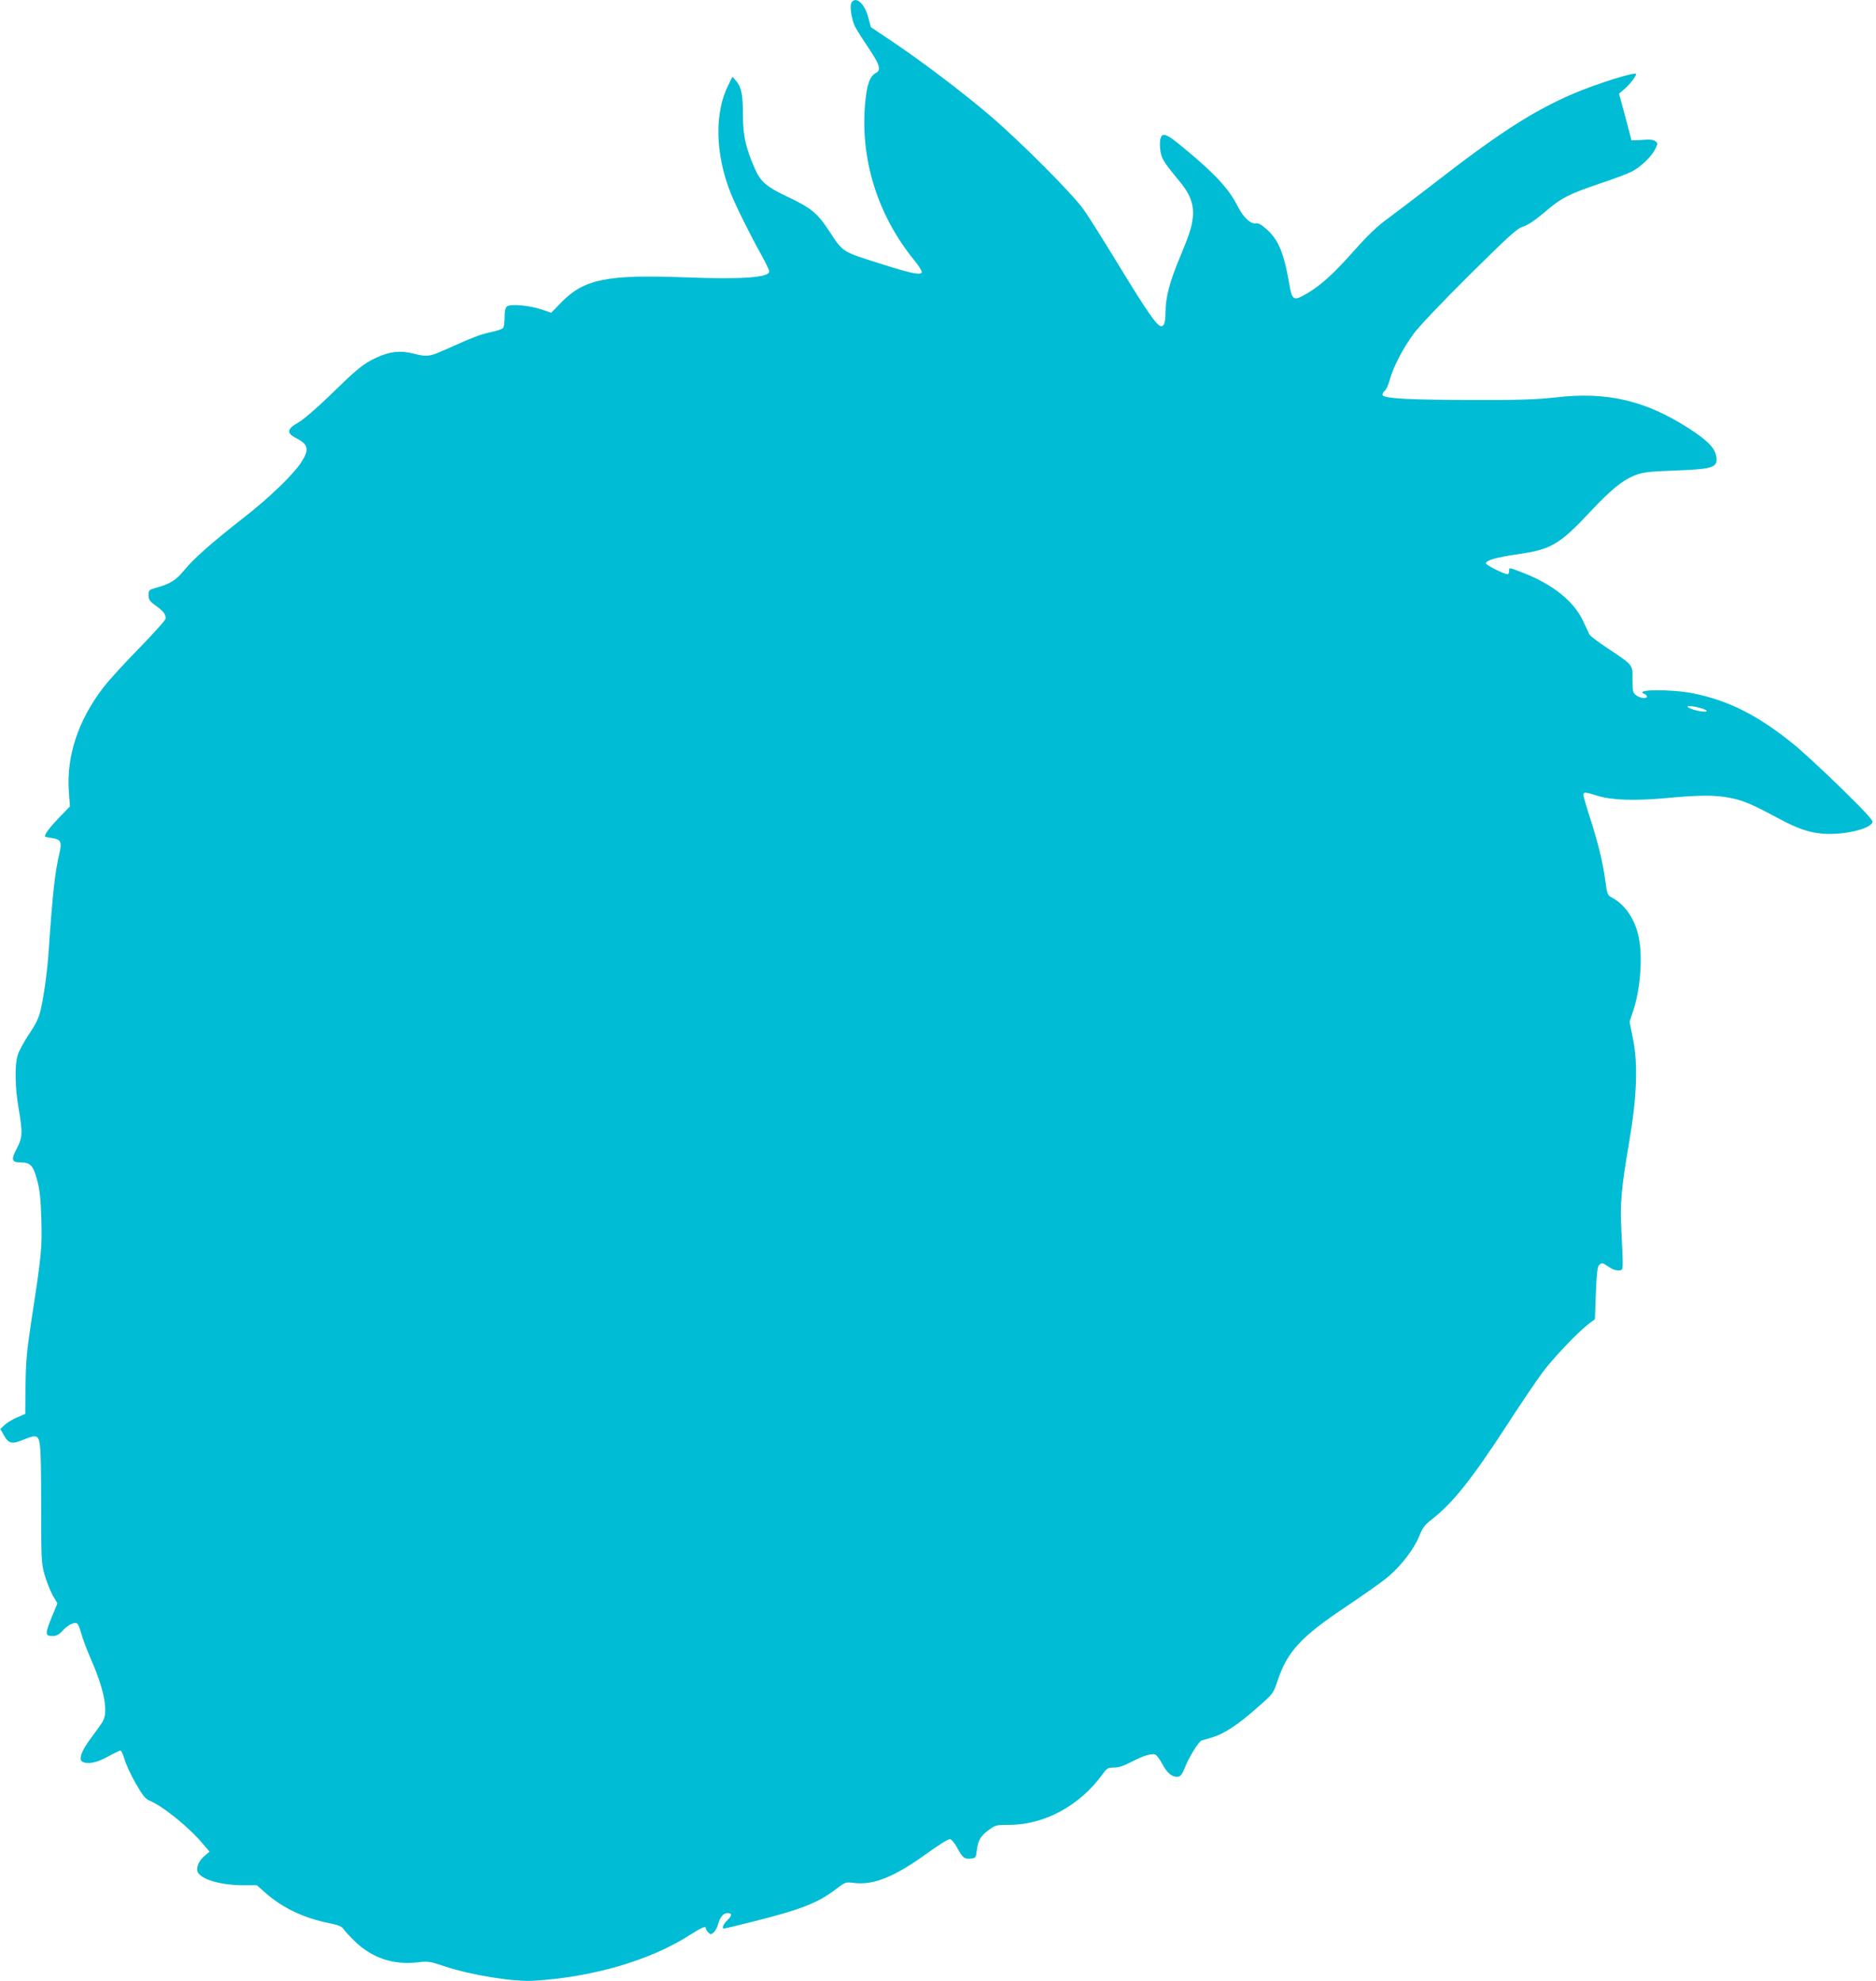
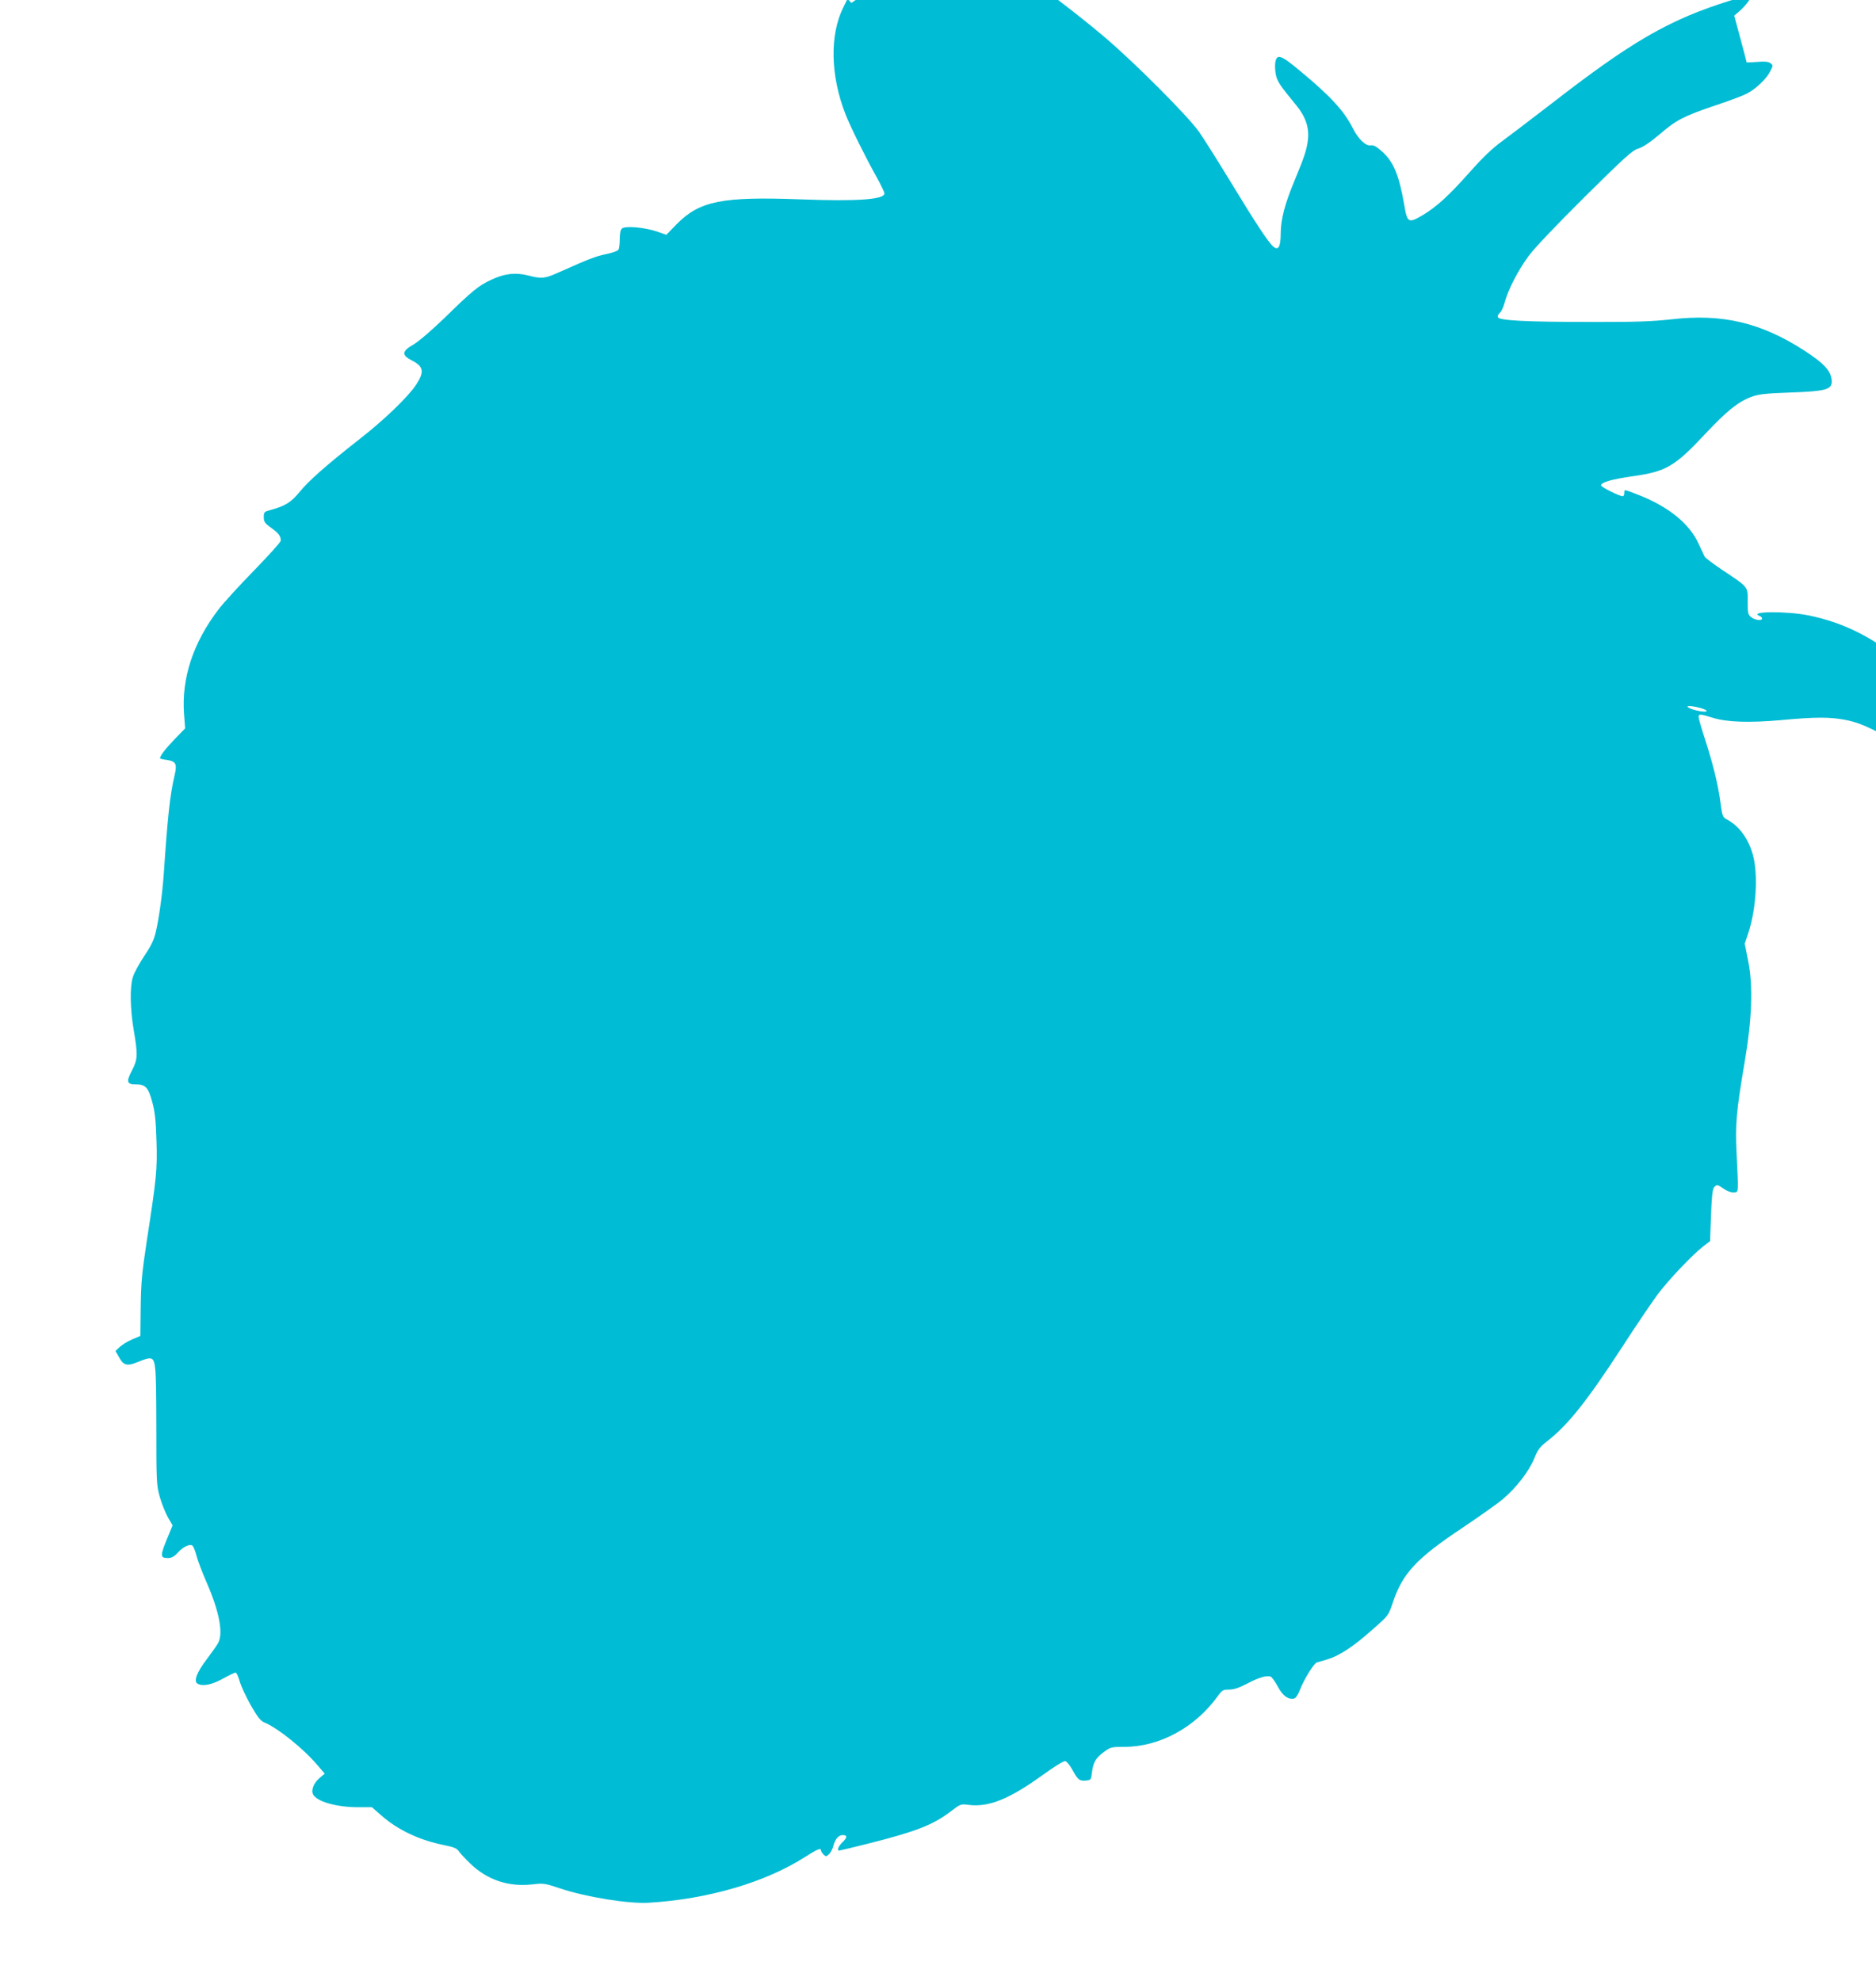
<svg xmlns="http://www.w3.org/2000/svg" version="1.0" width="1212pt" height="1280pt" viewBox="0 0 1212 1280" preserveAspectRatio="xMidYMid meet">
  <g transform="translate(0,1280) scale(0.1,-0.1)" fill="#00bcd4" stroke="none">
-     <path d="M5500 12781 c-10 -20 -1 -91 19 -142 5 -15 44 -77 85 -138 78 -115 91 -152 57 -171 -41 -21 -60 -72 -71 -191 -35 -362 78 -728 317 -1021 31 -38 52 -72 48 -79 -11 -17 -70 -5 -250 52 -272 86 -255 75 -351 221 -76 114 -114 145 -275 221 -128 61 -166 94 -202 177 -59 133 -77 214 -77 343 0 135 -10 184 -44 224 l-24 27 -26 -52 c-91 -180 -86 -446 14 -698 33 -83 127 -273 201 -405 27 -49 49 -95 49 -103 0 -39 -176 -52 -542 -38 -506 19 -652 -10 -800 -160 l-67 -69 -63 22 c-79 26 -201 37 -223 19 -10 -8 -15 -31 -15 -69 0 -31 -4 -62 -9 -69 -4 -7 -40 -20 -80 -28 -67 -14 -106 -29 -306 -118 -91 -41 -109 -42 -196 -20 -82 21 -154 13 -238 -27 -83 -38 -123 -71 -301 -245 -87 -84 -169 -154 -203 -174 -76 -43 -78 -69 -8 -104 74 -38 80 -73 25 -156 -53 -80 -208 -229 -369 -354 -209 -164 -325 -266 -384 -339 -55 -67 -94 -91 -188 -116 -40 -11 -43 -14 -43 -46 0 -30 7 -40 49 -70 48 -35 61 -52 61 -82 0 -9 -78 -95 -172 -192 -95 -97 -199 -211 -230 -252 -164 -214 -240 -445 -223 -676 l7 -93 -70 -72 c-60 -63 -92 -105 -92 -121 0 -3 20 -8 45 -11 58 -9 66 -25 49 -99 -30 -128 -44 -257 -70 -637 -8 -119 -30 -282 -50 -369 -13 -58 -30 -93 -77 -163 -33 -50 -66 -110 -73 -136 -20 -64 -17 -208 6 -342 27 -158 26 -188 -11 -259 -39 -74 -34 -91 25 -91 62 0 81 -20 106 -115 17 -61 23 -121 27 -250 6 -186 0 -240 -64 -655 -30 -198 -36 -264 -38 -420 l-2 -185 -54 -23 c-30 -13 -66 -35 -80 -49 l-27 -25 25 -44 c29 -52 53 -56 128 -24 26 11 55 20 65 20 42 0 45 -25 46 -430 0 -364 1 -389 22 -464 12 -43 36 -102 52 -132 l31 -53 -26 -63 c-56 -135 -57 -148 -4 -148 23 0 40 9 63 34 34 38 76 58 94 47 7 -4 19 -33 27 -65 8 -31 38 -110 66 -174 82 -188 108 -326 75 -390 -8 -15 -42 -63 -75 -107 -63 -83 -85 -140 -60 -156 32 -20 92 -9 164 31 40 22 77 40 83 40 6 0 18 -26 27 -58 9 -31 41 -100 71 -153 42 -73 62 -100 85 -110 89 -36 259 -173 349 -281 l44 -51 -32 -27 c-39 -32 -58 -80 -43 -108 25 -46 152 -82 291 -82 l89 0 58 -51 c109 -96 246 -161 409 -194 60 -12 82 -21 93 -38 8 -12 41 -48 73 -79 111 -108 250 -155 408 -136 65 8 78 6 173 -26 170 -57 445 -101 575 -93 384 23 753 132 1008 295 80 51 104 61 104 43 0 -5 7 -17 16 -26 15 -15 18 -15 35 1 11 9 24 34 29 55 12 44 34 69 60 69 31 0 31 -15 0 -45 -28 -27 -39 -55 -22 -55 4 0 88 20 187 45 310 78 419 121 532 207 64 49 66 50 118 43 129 -16 262 38 473 190 74 54 140 95 150 93 9 -2 28 -24 42 -49 39 -72 49 -80 89 -77 35 3 36 4 42 56 8 63 26 93 81 132 38 28 47 30 128 30 227 0 456 124 603 327 28 39 34 43 73 43 31 0 64 11 116 38 76 40 127 55 153 46 8 -4 29 -32 46 -64 31 -59 67 -86 105 -78 11 2 26 24 39 58 25 65 89 169 108 175 6 2 37 11 68 20 77 23 169 83 291 192 104 91 104 91 132 174 62 188 151 285 447 482 113 76 234 161 267 190 85 72 167 179 200 260 22 55 36 75 79 108 139 108 259 259 487 609 87 135 191 288 229 340 70 94 226 259 301 317 l40 30 6 165 c4 116 10 171 19 182 18 21 22 20 66 -10 22 -15 48 -24 64 -22 30 3 29 -11 16 258 -9 180 -1 271 51 575 49 286 57 501 24 663 l-22 111 22 66 c47 140 63 339 39 471 -22 119 -87 218 -175 265 -29 15 -31 21 -43 111 -15 114 -47 245 -101 412 -22 68 -40 130 -40 139 0 22 11 21 90 -4 92 -29 239 -34 448 -15 213 20 309 20 405 2 88 -17 142 -40 299 -124 141 -76 207 -99 301 -108 131 -11 307 28 324 73 5 13 -42 64 -207 226 -118 115 -255 241 -305 281 -229 185 -415 279 -644 326 -145 29 -395 27 -316 -4 8 -3 15 -10 15 -16 0 -17 -46 -11 -71 9 -20 16 -22 26 -22 101 1 97 7 90 -166 205 -58 39 -108 77 -112 85 -4 8 -22 47 -40 85 -61 133 -202 244 -404 320 -79 30 -75 30 -75 5 0 -11 -5 -20 -10 -20 -22 0 -140 59 -140 70 0 20 65 39 210 60 211 30 267 63 465 275 135 144 209 204 293 236 48 18 87 23 252 29 229 8 270 19 270 70 0 65 -45 116 -180 203 -278 179 -528 238 -855 200 -127 -14 -234 -18 -520 -17 -420 0 -594 9 -602 31 -3 7 3 20 12 27 10 7 24 37 32 67 21 81 85 206 154 300 37 51 182 203 363 383 261 258 307 300 346 312 30 9 76 40 138 92 109 94 154 117 363 188 88 29 178 63 200 75 56 28 127 95 151 143 20 39 20 40 2 54 -14 10 -36 12 -86 8 -38 -3 -68 -4 -68 -2 0 3 -18 72 -40 153 l-40 148 35 30 c34 29 75 82 75 97 0 17 -250 -61 -403 -126 -261 -112 -481 -253 -917 -592 -107 -83 -237 -181 -288 -219 -65 -47 -127 -107 -209 -199 -135 -153 -216 -226 -304 -279 -94 -55 -101 -52 -121 67 -34 194 -70 279 -145 345 -36 32 -53 41 -72 38 -30 -6 -80 41 -113 107 -57 114 -143 208 -338 370 -130 109 -155 117 -165 58 -3 -21 -1 -59 5 -84 11 -43 27 -66 133 -195 58 -71 82 -143 73 -219 -7 -65 -24 -114 -87 -266 -62 -148 -89 -251 -89 -343 0 -85 -16 -111 -50 -80 -32 29 -114 153 -271 412 -83 136 -176 284 -207 328 -73 103 -412 443 -607 609 -176 150 -433 345 -629 477 l-140 94 -17 65 c-24 90 -83 139 -109 91z m5507 -4562 c42 -17 10 -23 -47 -9 -63 15 -80 36 -22 26 22 -3 53 -11 69 -17z" />
+     <path d="M5500 12781 l-24 27 -26 -52 c-91 -180 -86 -446 14 -698 33 -83 127 -273 201 -405 27 -49 49 -95 49 -103 0 -39 -176 -52 -542 -38 -506 19 -652 -10 -800 -160 l-67 -69 -63 22 c-79 26 -201 37 -223 19 -10 -8 -15 -31 -15 -69 0 -31 -4 -62 -9 -69 -4 -7 -40 -20 -80 -28 -67 -14 -106 -29 -306 -118 -91 -41 -109 -42 -196 -20 -82 21 -154 13 -238 -27 -83 -38 -123 -71 -301 -245 -87 -84 -169 -154 -203 -174 -76 -43 -78 -69 -8 -104 74 -38 80 -73 25 -156 -53 -80 -208 -229 -369 -354 -209 -164 -325 -266 -384 -339 -55 -67 -94 -91 -188 -116 -40 -11 -43 -14 -43 -46 0 -30 7 -40 49 -70 48 -35 61 -52 61 -82 0 -9 -78 -95 -172 -192 -95 -97 -199 -211 -230 -252 -164 -214 -240 -445 -223 -676 l7 -93 -70 -72 c-60 -63 -92 -105 -92 -121 0 -3 20 -8 45 -11 58 -9 66 -25 49 -99 -30 -128 -44 -257 -70 -637 -8 -119 -30 -282 -50 -369 -13 -58 -30 -93 -77 -163 -33 -50 -66 -110 -73 -136 -20 -64 -17 -208 6 -342 27 -158 26 -188 -11 -259 -39 -74 -34 -91 25 -91 62 0 81 -20 106 -115 17 -61 23 -121 27 -250 6 -186 0 -240 -64 -655 -30 -198 -36 -264 -38 -420 l-2 -185 -54 -23 c-30 -13 -66 -35 -80 -49 l-27 -25 25 -44 c29 -52 53 -56 128 -24 26 11 55 20 65 20 42 0 45 -25 46 -430 0 -364 1 -389 22 -464 12 -43 36 -102 52 -132 l31 -53 -26 -63 c-56 -135 -57 -148 -4 -148 23 0 40 9 63 34 34 38 76 58 94 47 7 -4 19 -33 27 -65 8 -31 38 -110 66 -174 82 -188 108 -326 75 -390 -8 -15 -42 -63 -75 -107 -63 -83 -85 -140 -60 -156 32 -20 92 -9 164 31 40 22 77 40 83 40 6 0 18 -26 27 -58 9 -31 41 -100 71 -153 42 -73 62 -100 85 -110 89 -36 259 -173 349 -281 l44 -51 -32 -27 c-39 -32 -58 -80 -43 -108 25 -46 152 -82 291 -82 l89 0 58 -51 c109 -96 246 -161 409 -194 60 -12 82 -21 93 -38 8 -12 41 -48 73 -79 111 -108 250 -155 408 -136 65 8 78 6 173 -26 170 -57 445 -101 575 -93 384 23 753 132 1008 295 80 51 104 61 104 43 0 -5 7 -17 16 -26 15 -15 18 -15 35 1 11 9 24 34 29 55 12 44 34 69 60 69 31 0 31 -15 0 -45 -28 -27 -39 -55 -22 -55 4 0 88 20 187 45 310 78 419 121 532 207 64 49 66 50 118 43 129 -16 262 38 473 190 74 54 140 95 150 93 9 -2 28 -24 42 -49 39 -72 49 -80 89 -77 35 3 36 4 42 56 8 63 26 93 81 132 38 28 47 30 128 30 227 0 456 124 603 327 28 39 34 43 73 43 31 0 64 11 116 38 76 40 127 55 153 46 8 -4 29 -32 46 -64 31 -59 67 -86 105 -78 11 2 26 24 39 58 25 65 89 169 108 175 6 2 37 11 68 20 77 23 169 83 291 192 104 91 104 91 132 174 62 188 151 285 447 482 113 76 234 161 267 190 85 72 167 179 200 260 22 55 36 75 79 108 139 108 259 259 487 609 87 135 191 288 229 340 70 94 226 259 301 317 l40 30 6 165 c4 116 10 171 19 182 18 21 22 20 66 -10 22 -15 48 -24 64 -22 30 3 29 -11 16 258 -9 180 -1 271 51 575 49 286 57 501 24 663 l-22 111 22 66 c47 140 63 339 39 471 -22 119 -87 218 -175 265 -29 15 -31 21 -43 111 -15 114 -47 245 -101 412 -22 68 -40 130 -40 139 0 22 11 21 90 -4 92 -29 239 -34 448 -15 213 20 309 20 405 2 88 -17 142 -40 299 -124 141 -76 207 -99 301 -108 131 -11 307 28 324 73 5 13 -42 64 -207 226 -118 115 -255 241 -305 281 -229 185 -415 279 -644 326 -145 29 -395 27 -316 -4 8 -3 15 -10 15 -16 0 -17 -46 -11 -71 9 -20 16 -22 26 -22 101 1 97 7 90 -166 205 -58 39 -108 77 -112 85 -4 8 -22 47 -40 85 -61 133 -202 244 -404 320 -79 30 -75 30 -75 5 0 -11 -5 -20 -10 -20 -22 0 -140 59 -140 70 0 20 65 39 210 60 211 30 267 63 465 275 135 144 209 204 293 236 48 18 87 23 252 29 229 8 270 19 270 70 0 65 -45 116 -180 203 -278 179 -528 238 -855 200 -127 -14 -234 -18 -520 -17 -420 0 -594 9 -602 31 -3 7 3 20 12 27 10 7 24 37 32 67 21 81 85 206 154 300 37 51 182 203 363 383 261 258 307 300 346 312 30 9 76 40 138 92 109 94 154 117 363 188 88 29 178 63 200 75 56 28 127 95 151 143 20 39 20 40 2 54 -14 10 -36 12 -86 8 -38 -3 -68 -4 -68 -2 0 3 -18 72 -40 153 l-40 148 35 30 c34 29 75 82 75 97 0 17 -250 -61 -403 -126 -261 -112 -481 -253 -917 -592 -107 -83 -237 -181 -288 -219 -65 -47 -127 -107 -209 -199 -135 -153 -216 -226 -304 -279 -94 -55 -101 -52 -121 67 -34 194 -70 279 -145 345 -36 32 -53 41 -72 38 -30 -6 -80 41 -113 107 -57 114 -143 208 -338 370 -130 109 -155 117 -165 58 -3 -21 -1 -59 5 -84 11 -43 27 -66 133 -195 58 -71 82 -143 73 -219 -7 -65 -24 -114 -87 -266 -62 -148 -89 -251 -89 -343 0 -85 -16 -111 -50 -80 -32 29 -114 153 -271 412 -83 136 -176 284 -207 328 -73 103 -412 443 -607 609 -176 150 -433 345 -629 477 l-140 94 -17 65 c-24 90 -83 139 -109 91z m5507 -4562 c42 -17 10 -23 -47 -9 -63 15 -80 36 -22 26 22 -3 53 -11 69 -17z" />
  </g>
</svg>